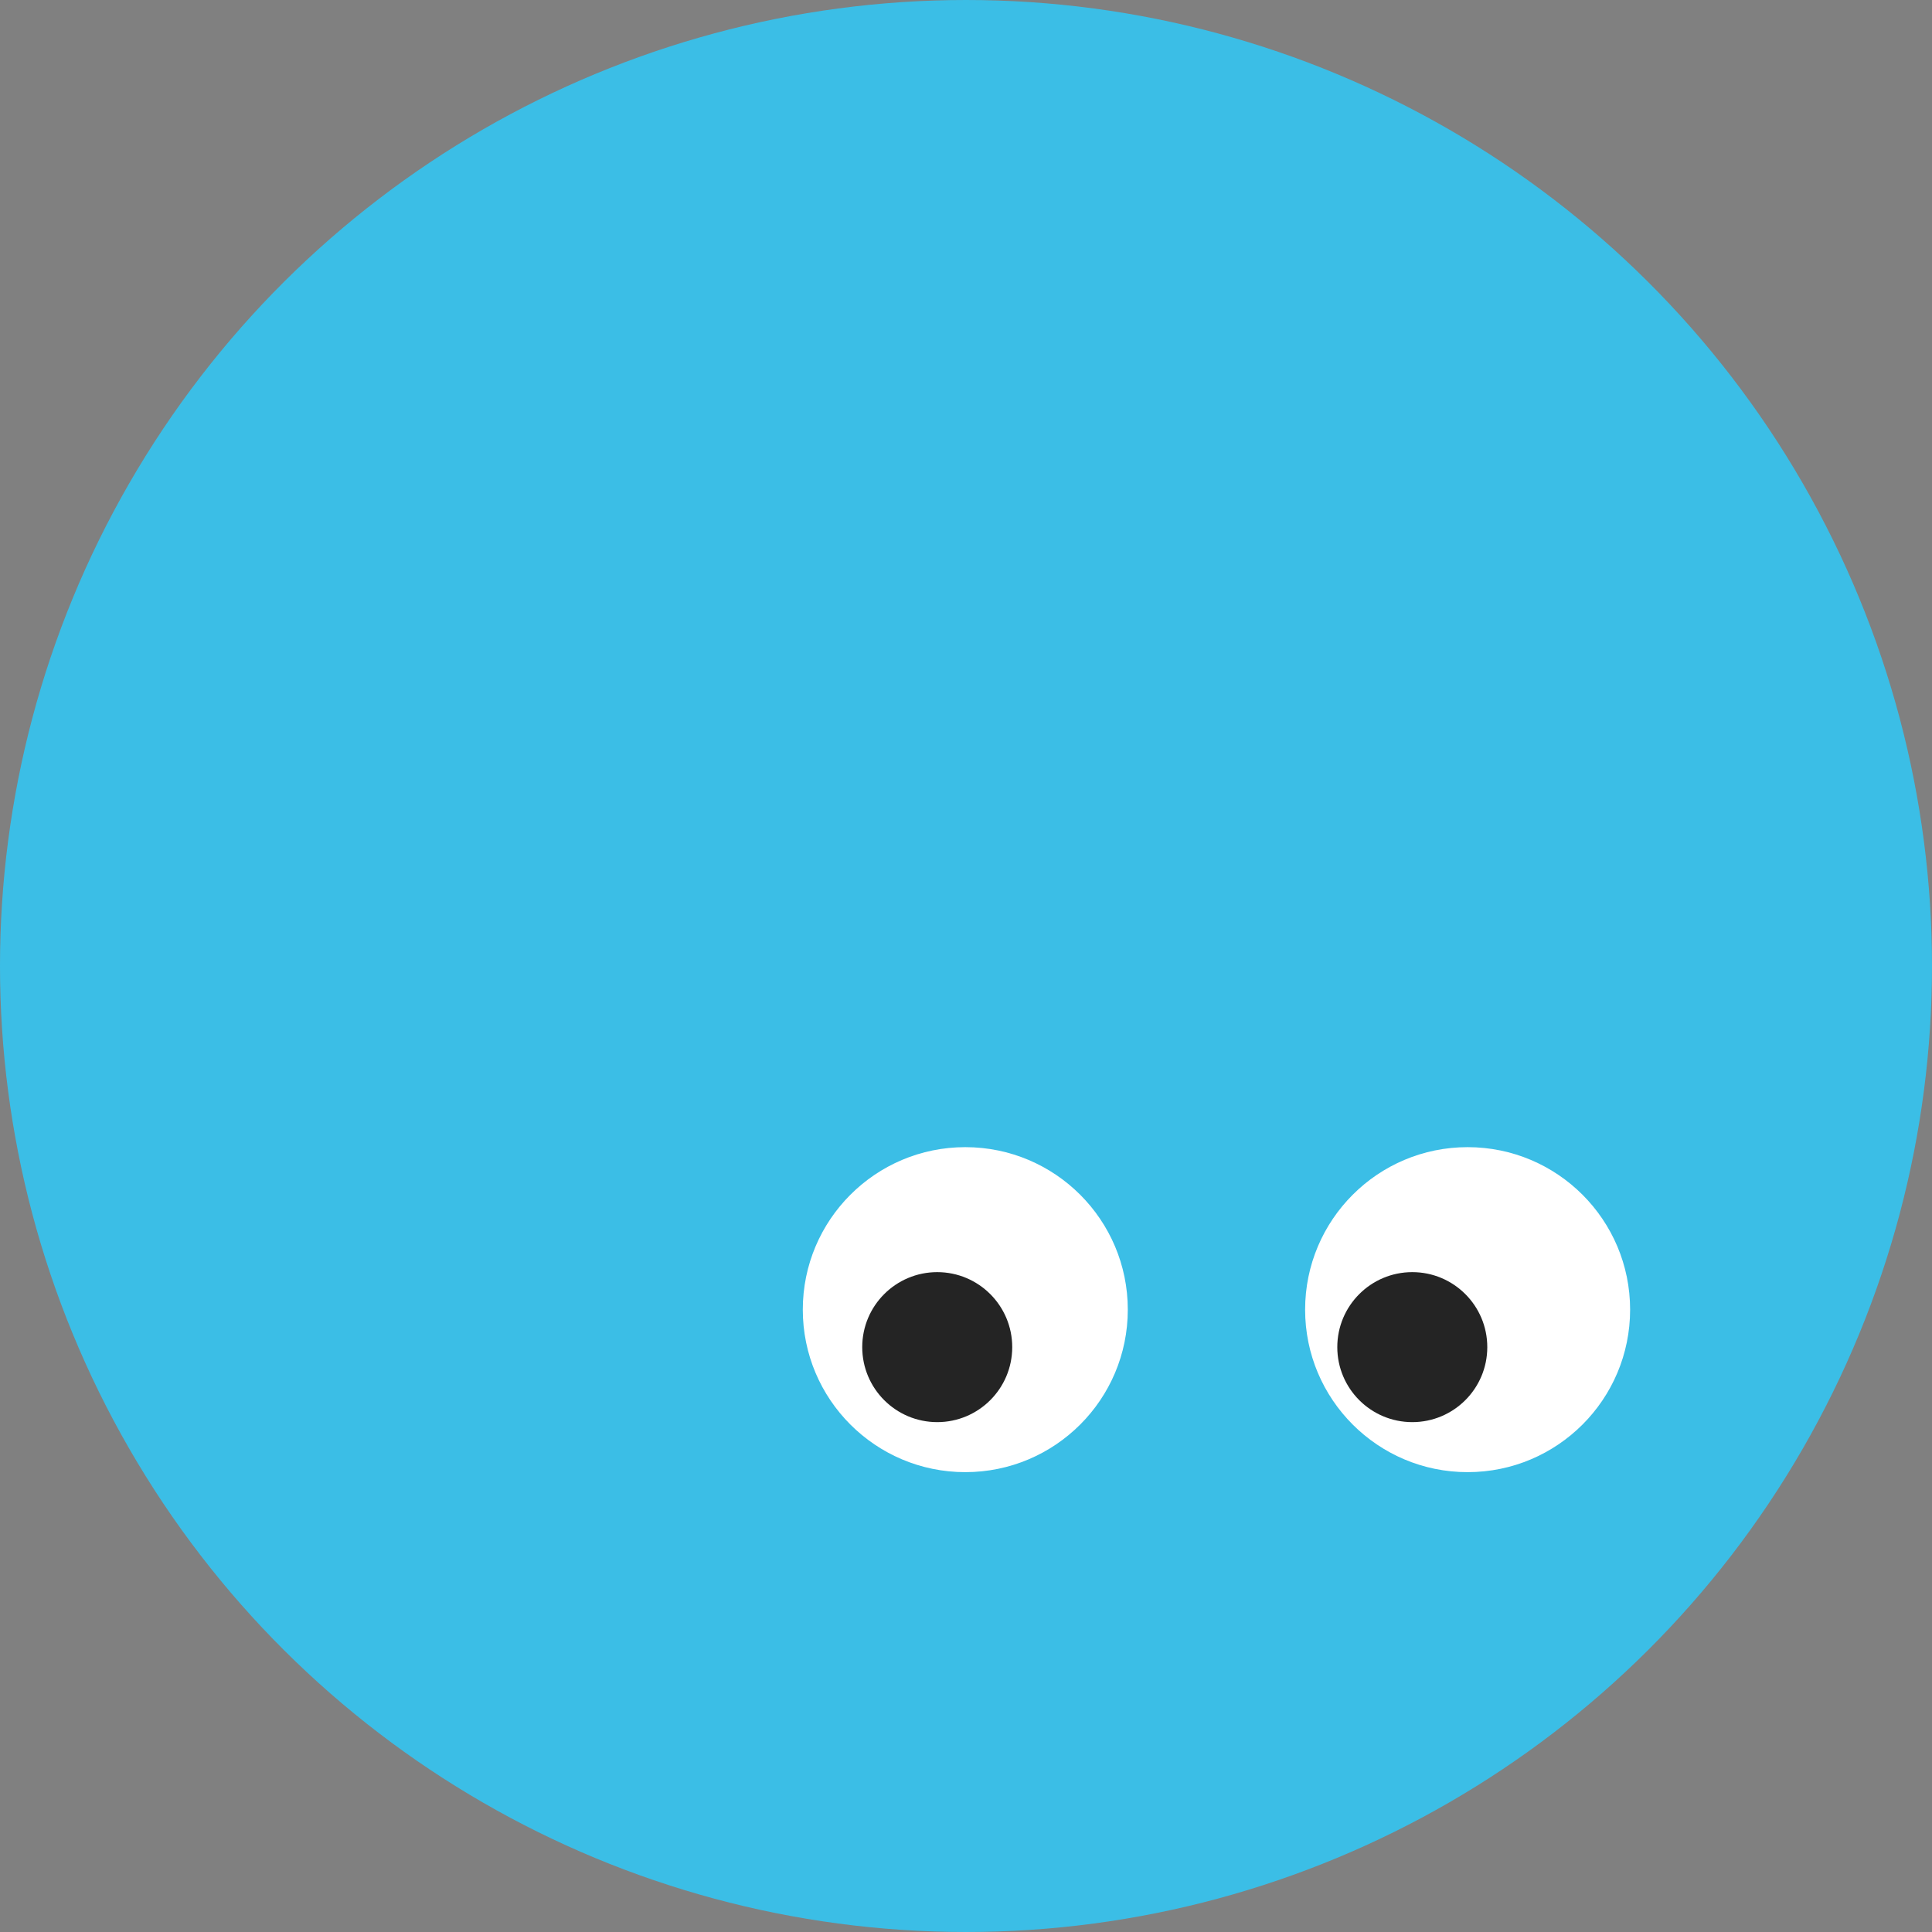
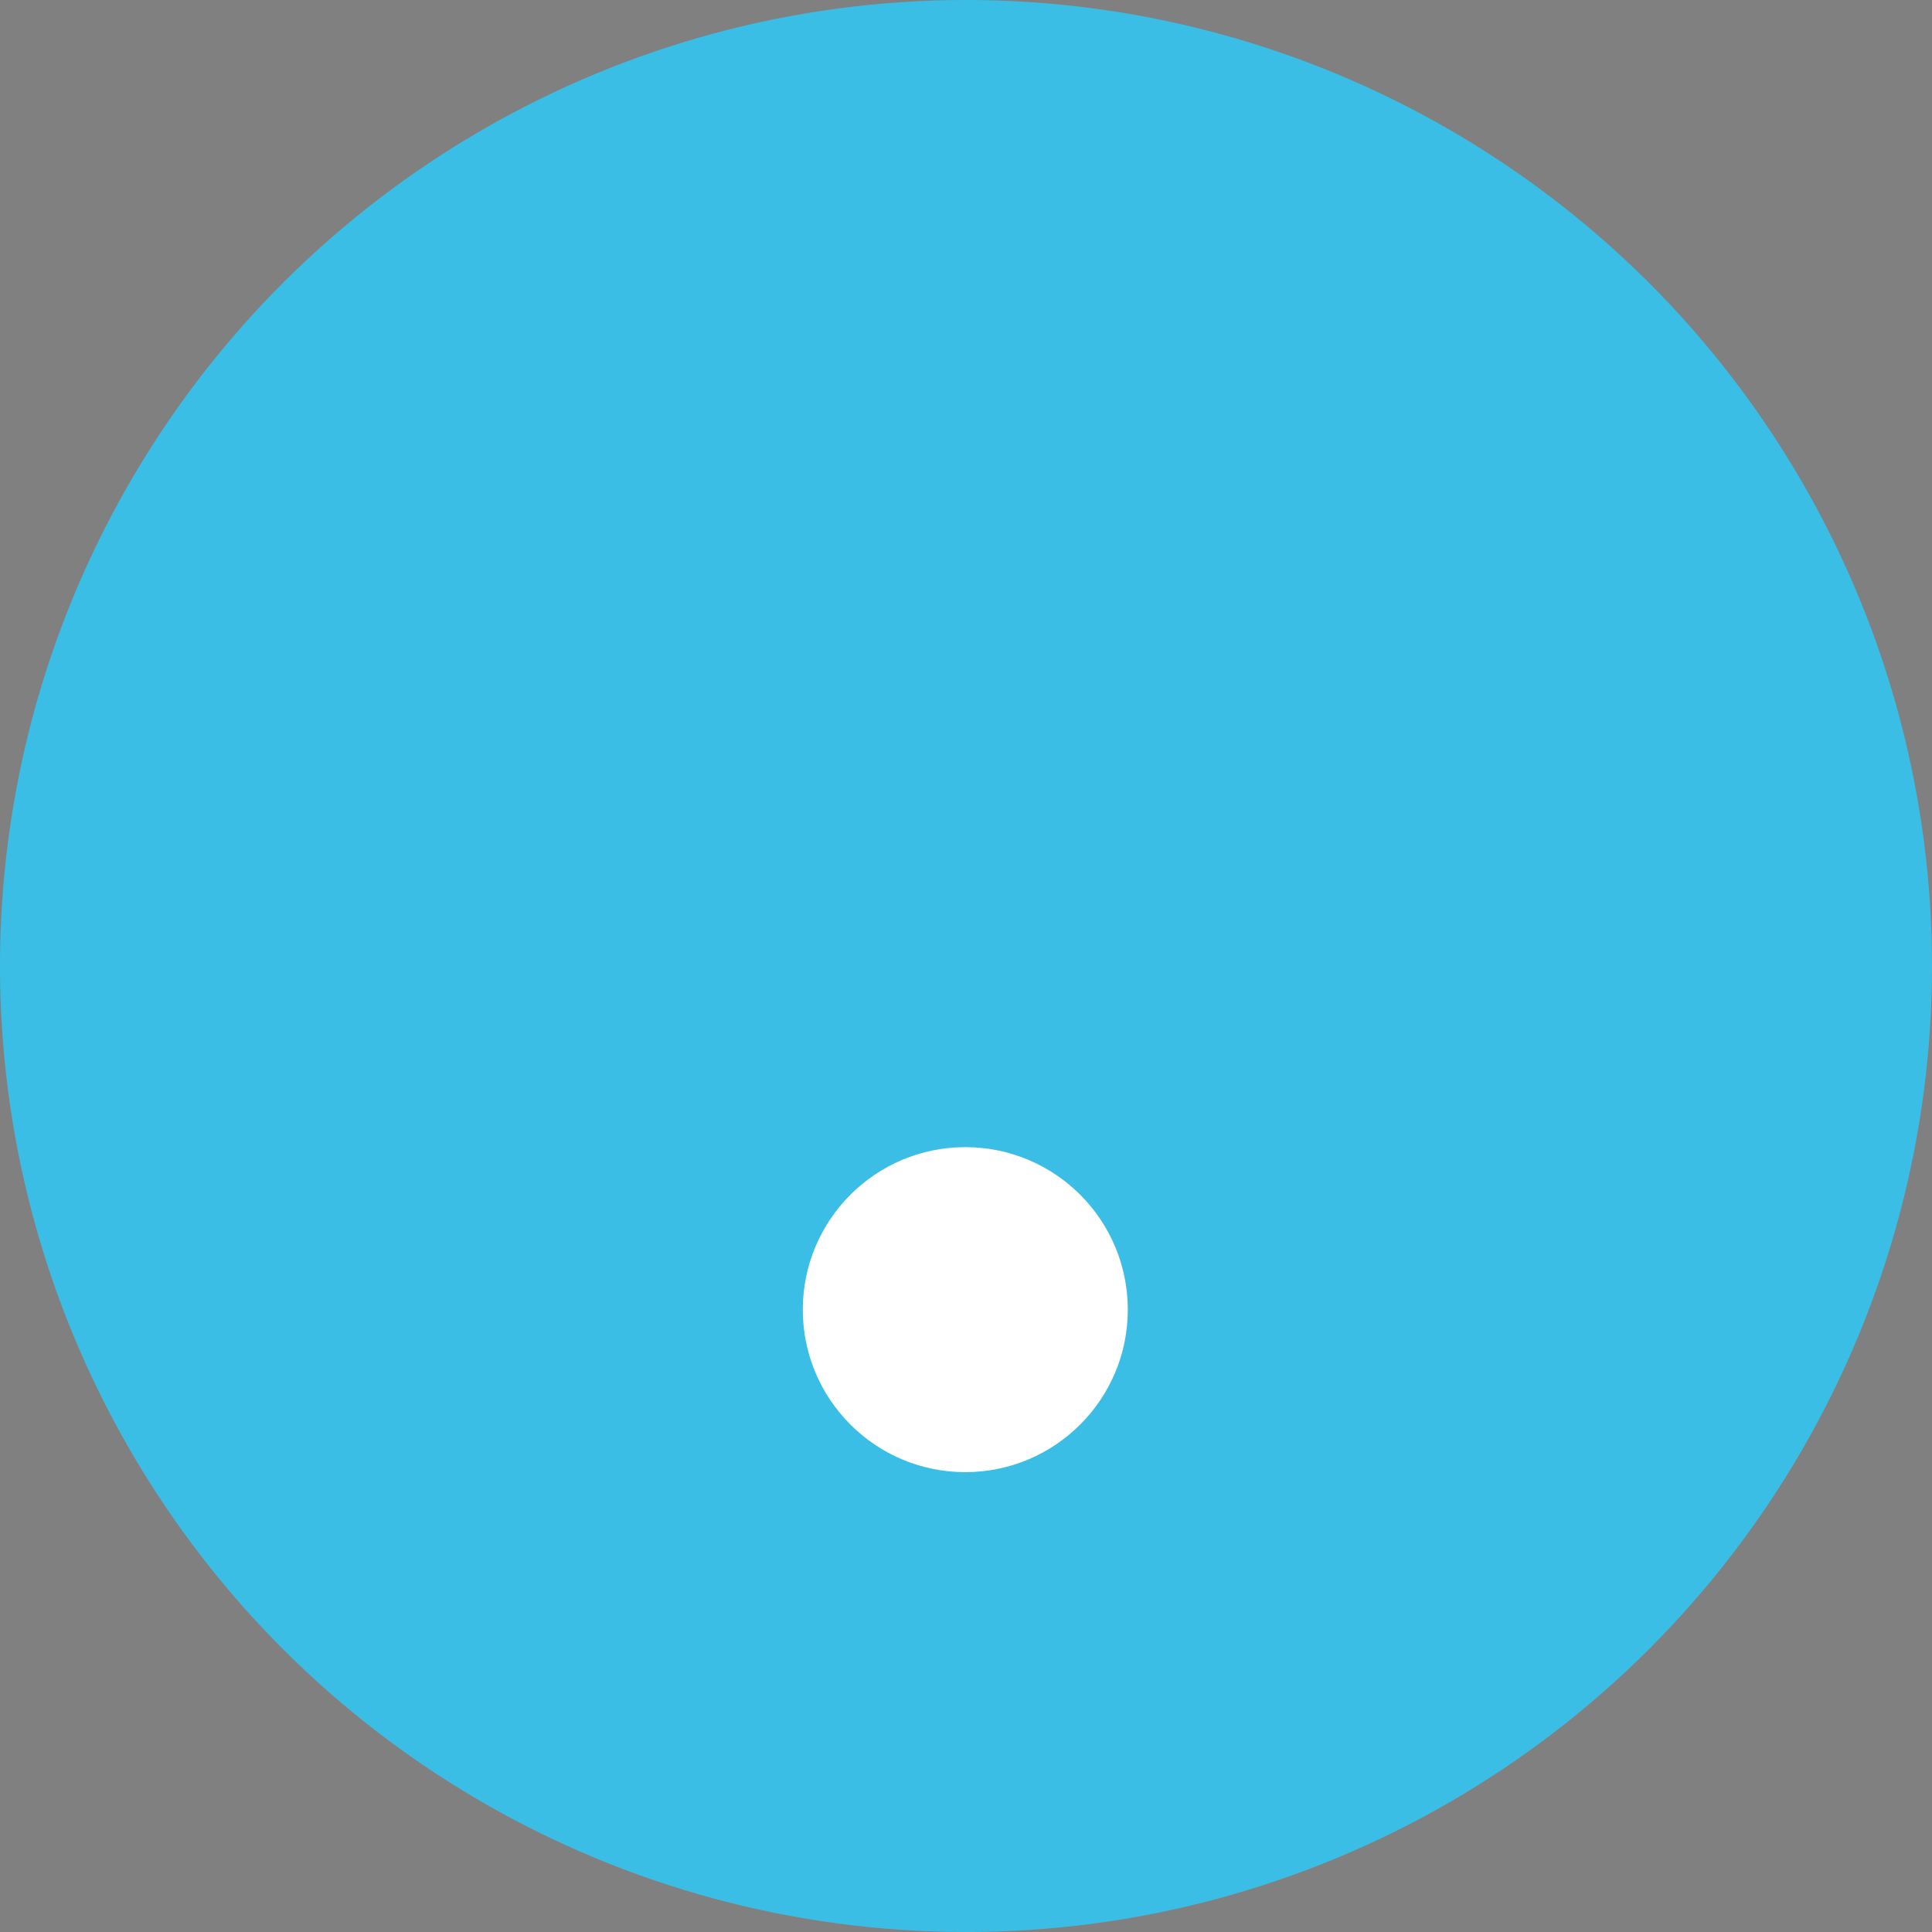
<svg xmlns="http://www.w3.org/2000/svg" width="55" height="55" viewBox="0 0 55 55" fill="none">
  <rect x="0" y="0" width="55" height="55" fill="#808080" stroke="none" />
  <circle cx="27.5" cy="27.5" r="27.5" transform="rotate(90 27.5 27.5)" fill="#3BBEE6" />
-   <circle cx="41.78" cy="37.283" r="4.626" fill="#fff" />
  <circle cx="27.48" cy="37.283" r="4.626" fill="#fff" />
-   <circle cx="2.135" cy="2.135" r="2.135" transform="matrix(-1 0 0 1 28.816 36.215)" fill="#242424" />
-   <circle cx="2.135" cy="2.135" r="2.135" transform="matrix(-1 0 0 1 42.34 36.215)" fill="#242424" />
</svg>